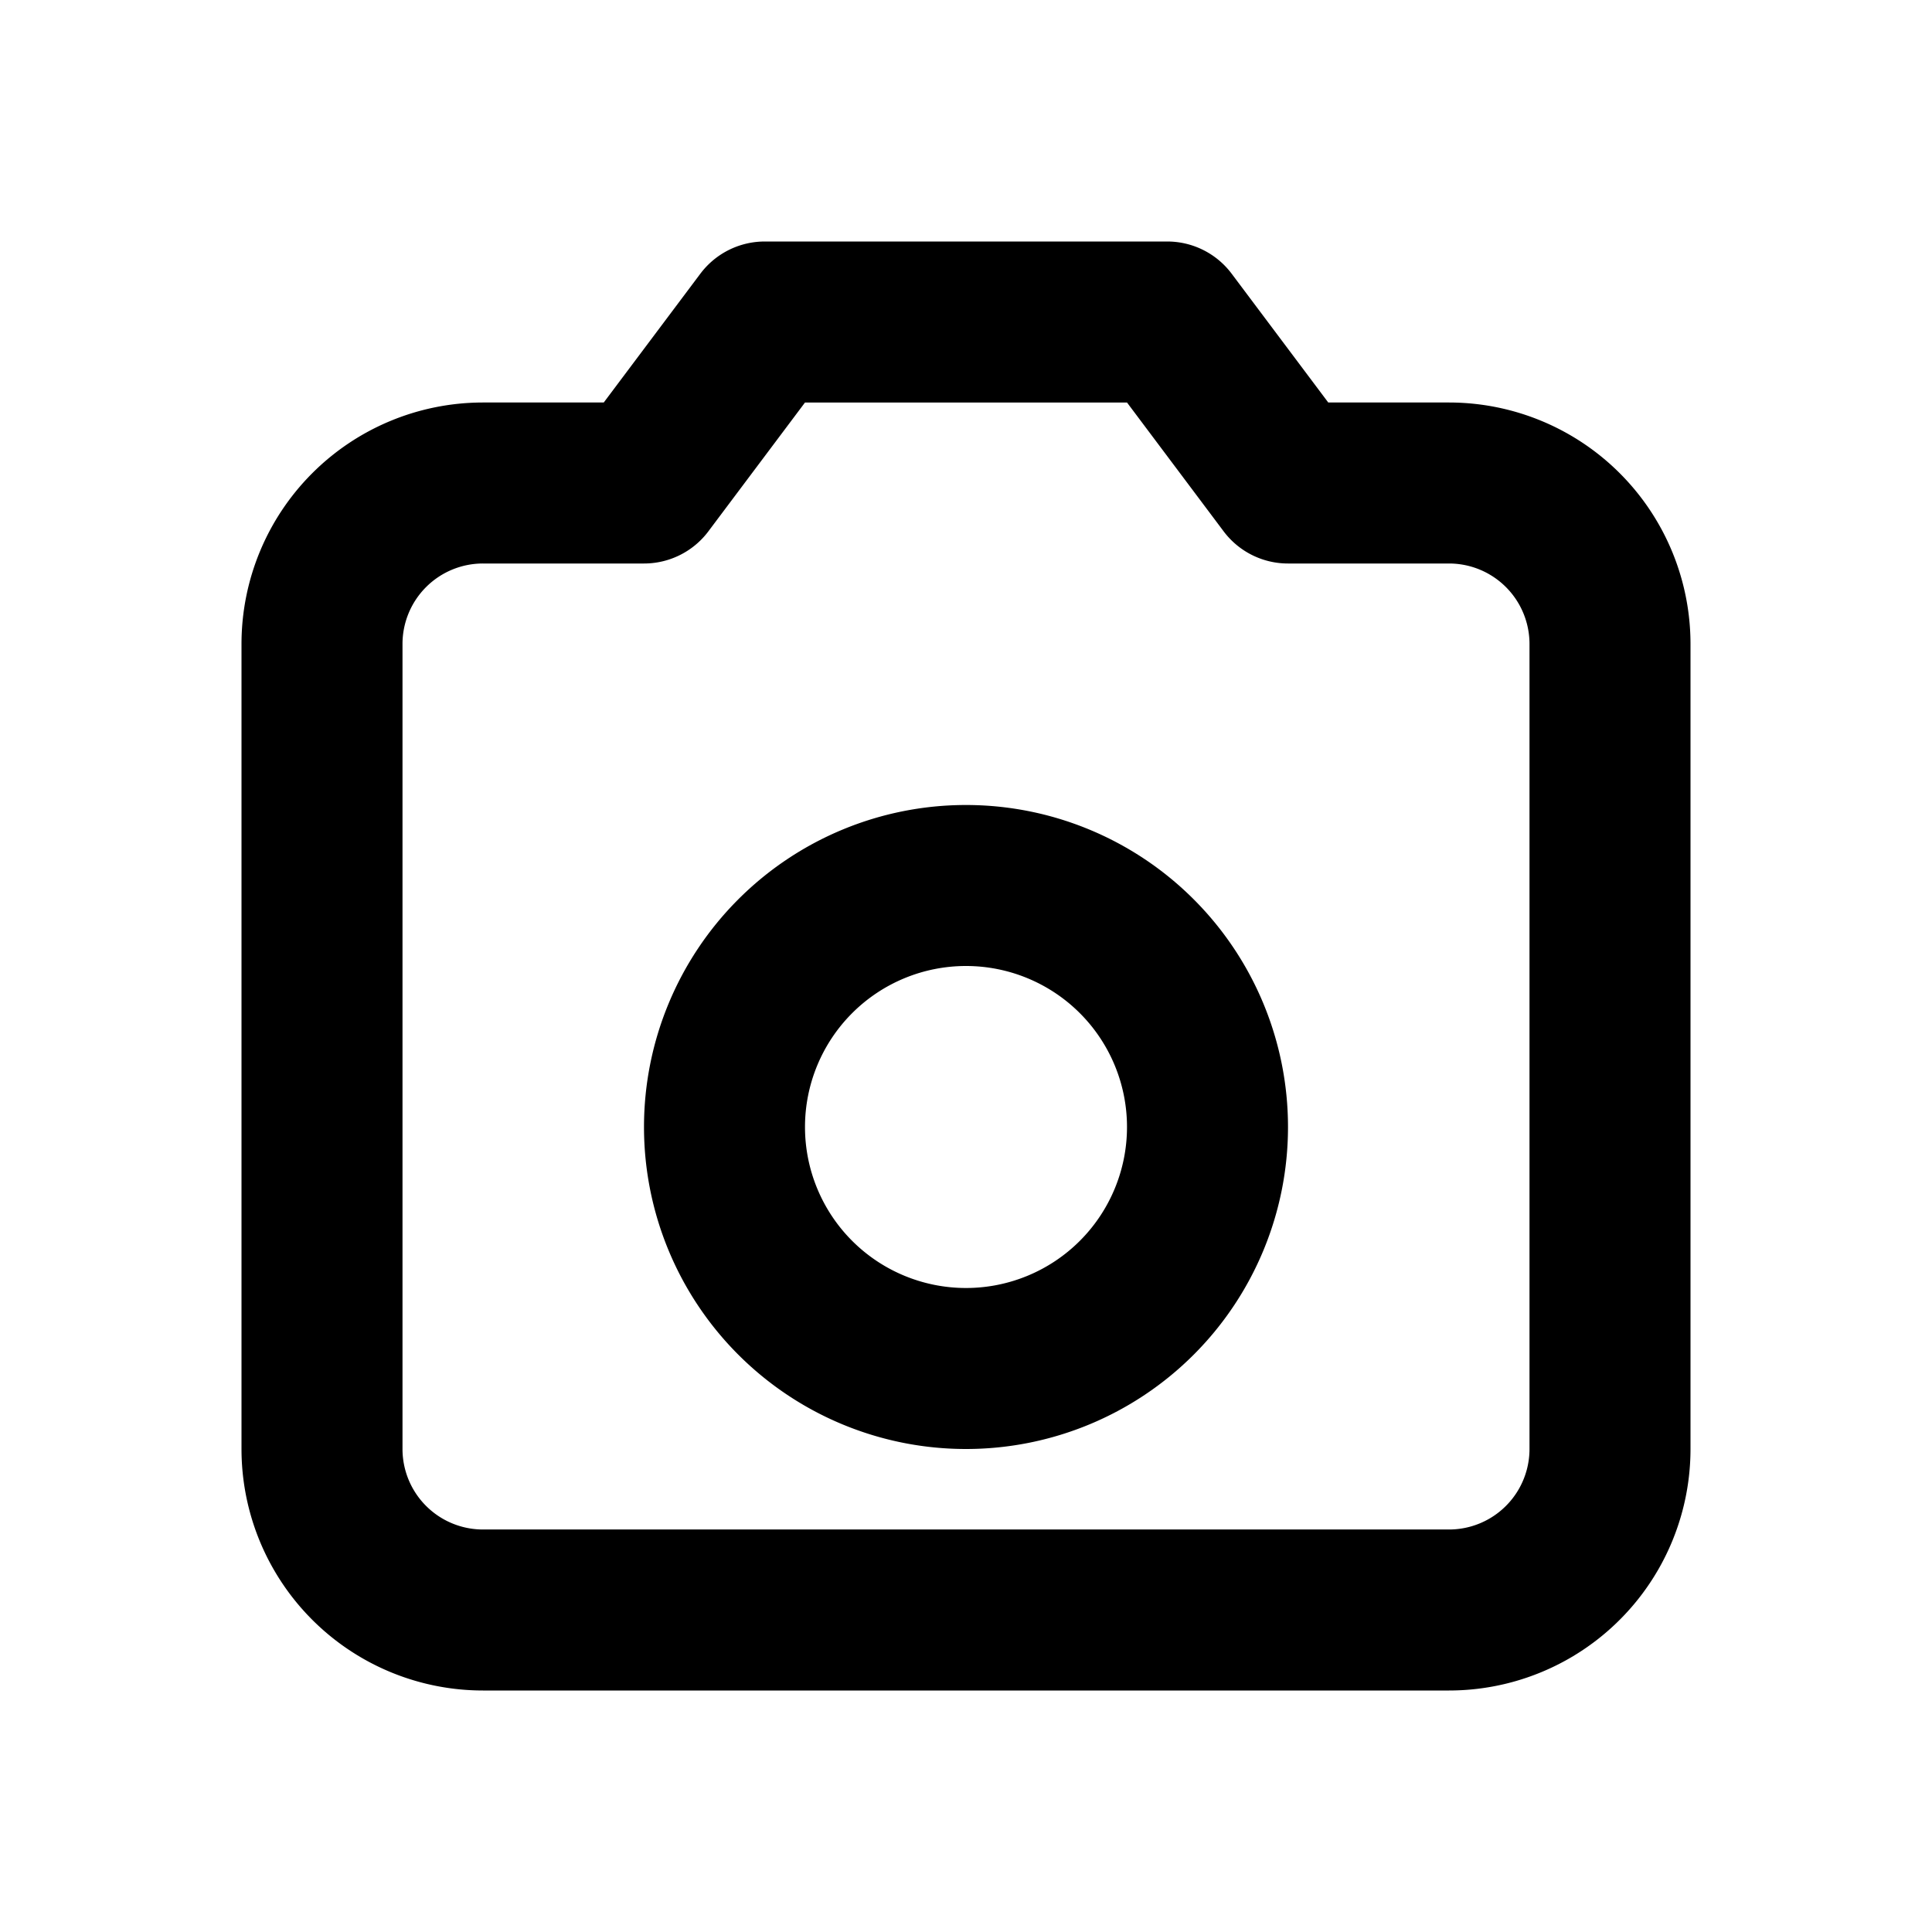
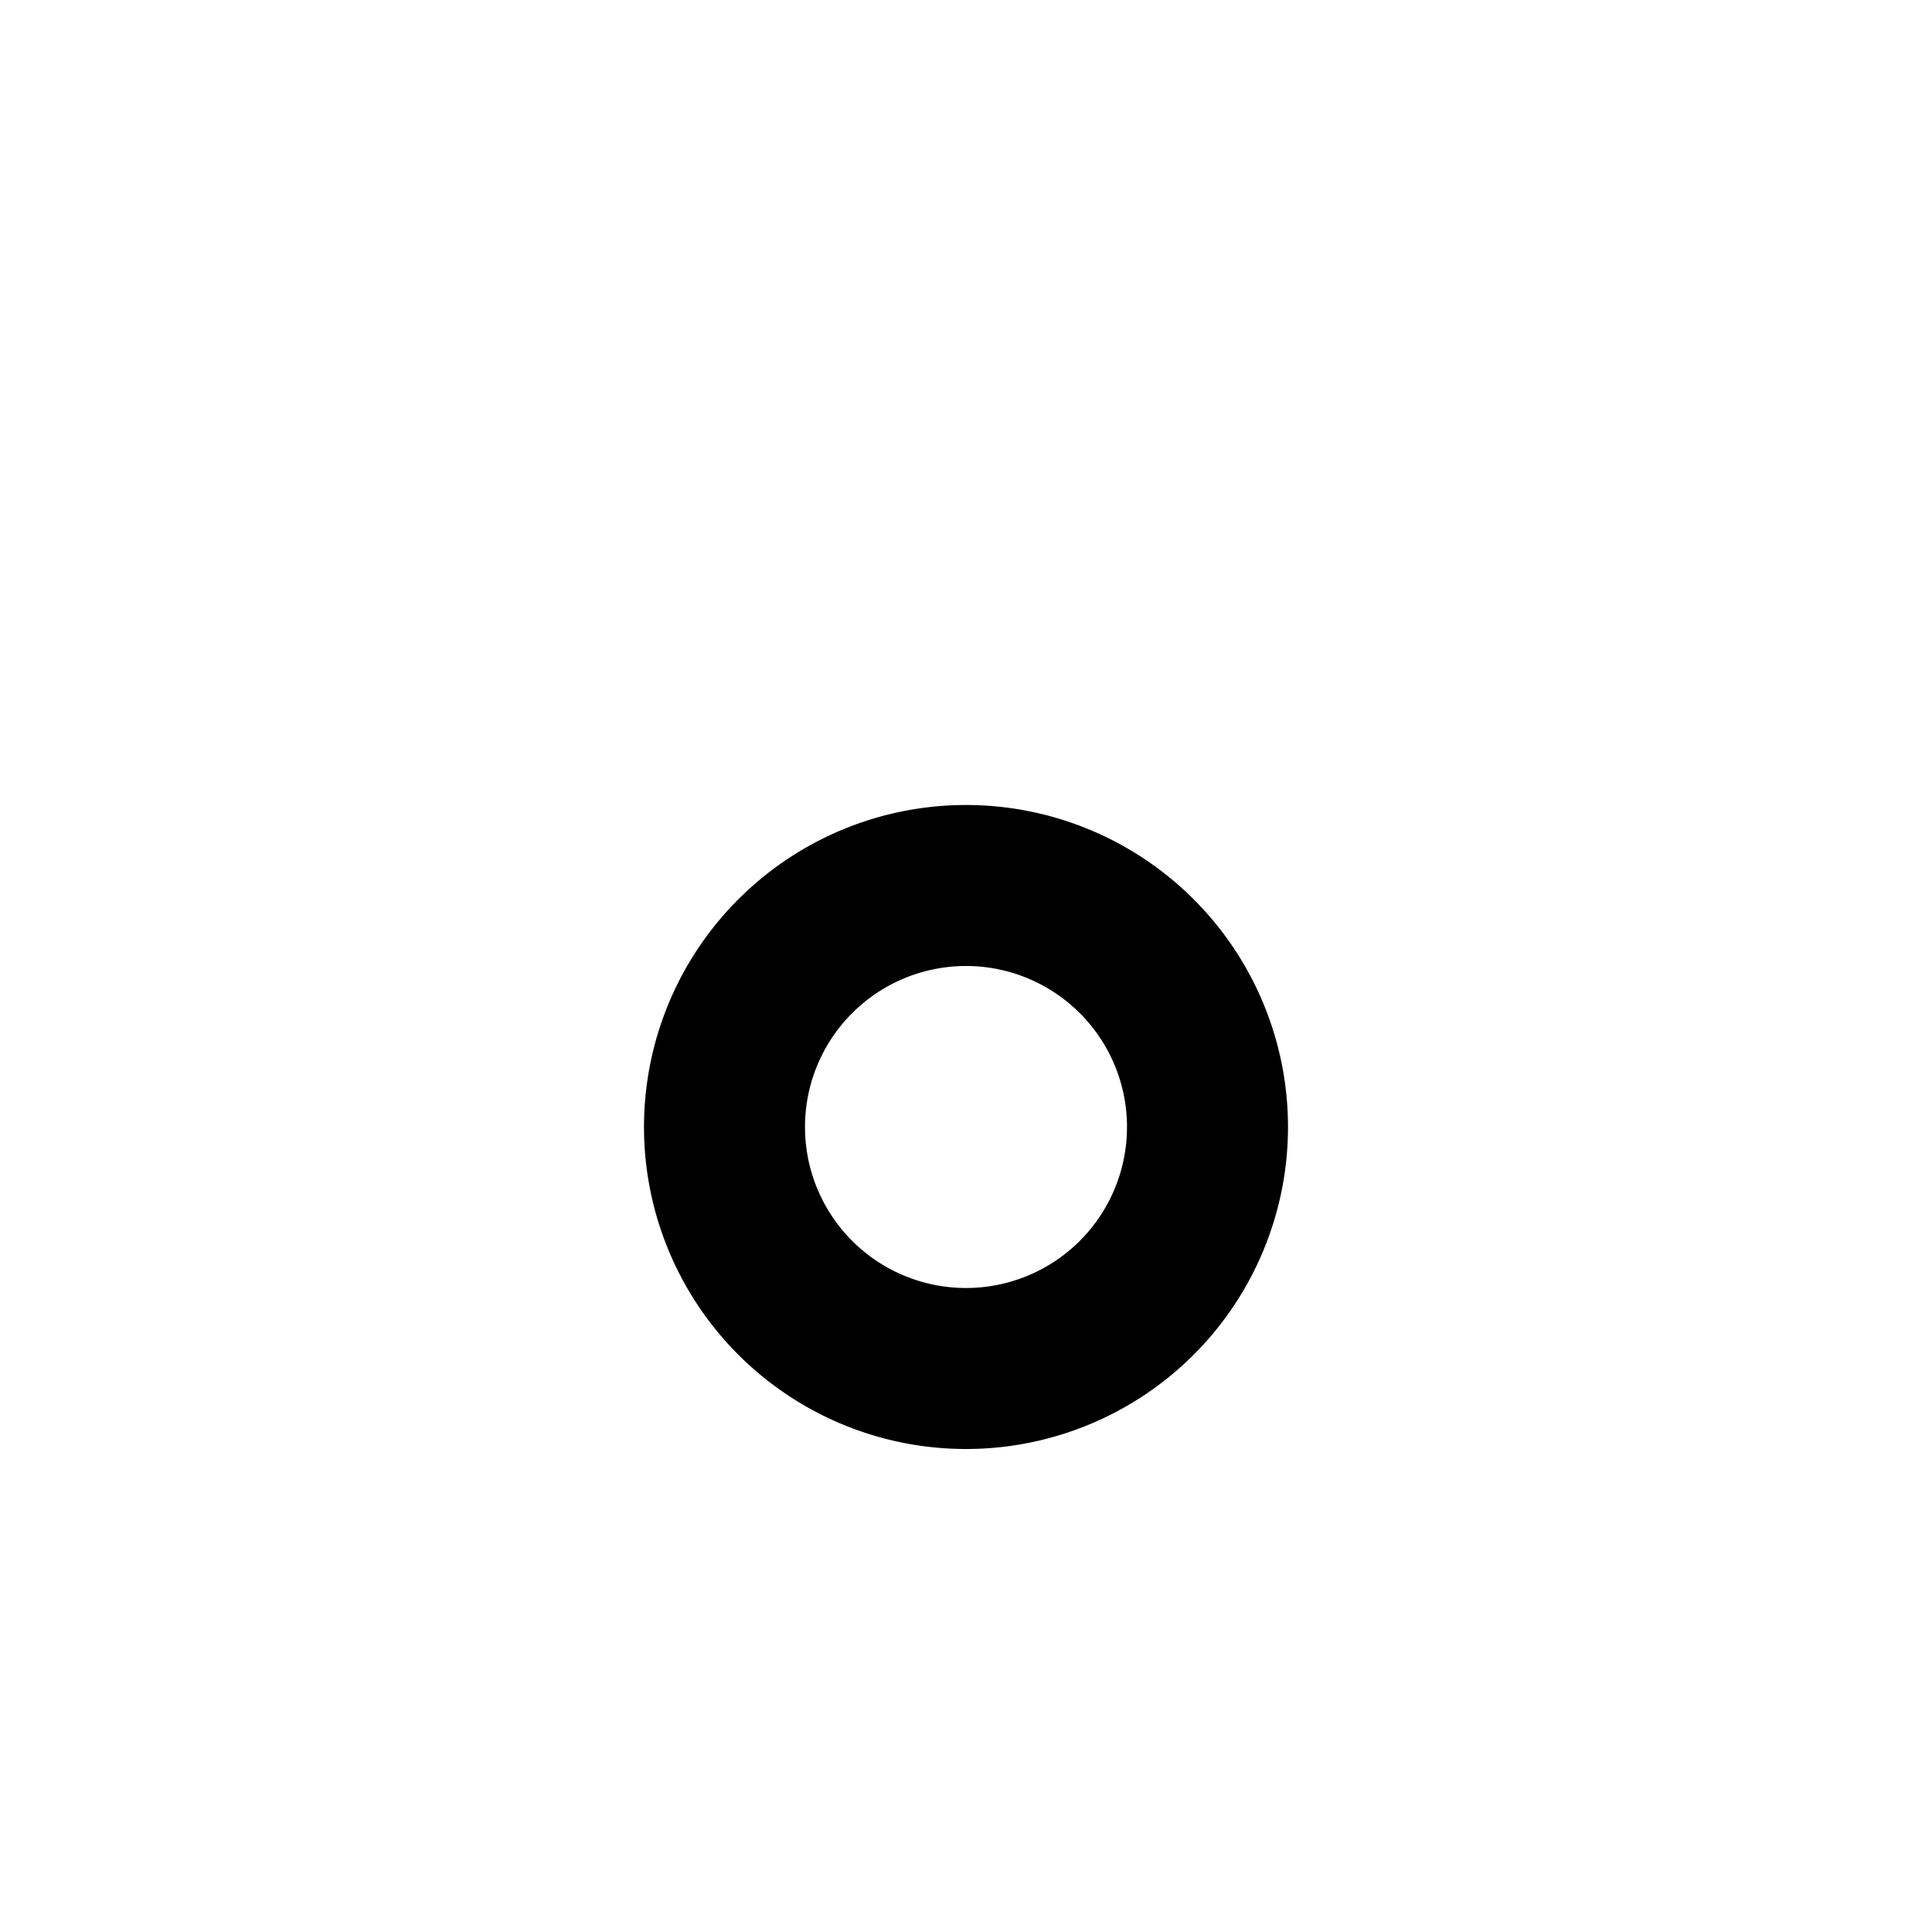
<svg xmlns="http://www.w3.org/2000/svg" viewBox="0 0 24 24" fill="none" stroke="currentColor" stroke-width="2" stroke-linecap="round" stroke-linejoin="round">
-   <path d="M14.5 4h-5L8 6H6a2 2 0 0 0-2 2v10a2 2 0 0 0 2 2h12a2 2 0 0 0 2-2V8a2 2 0 0 0-2-2h-2l-1.5-2Z" />
  <path d="M12 17a3 3 0 1 0 0-6 3 3 0 0 0 0 6Z" />
</svg>